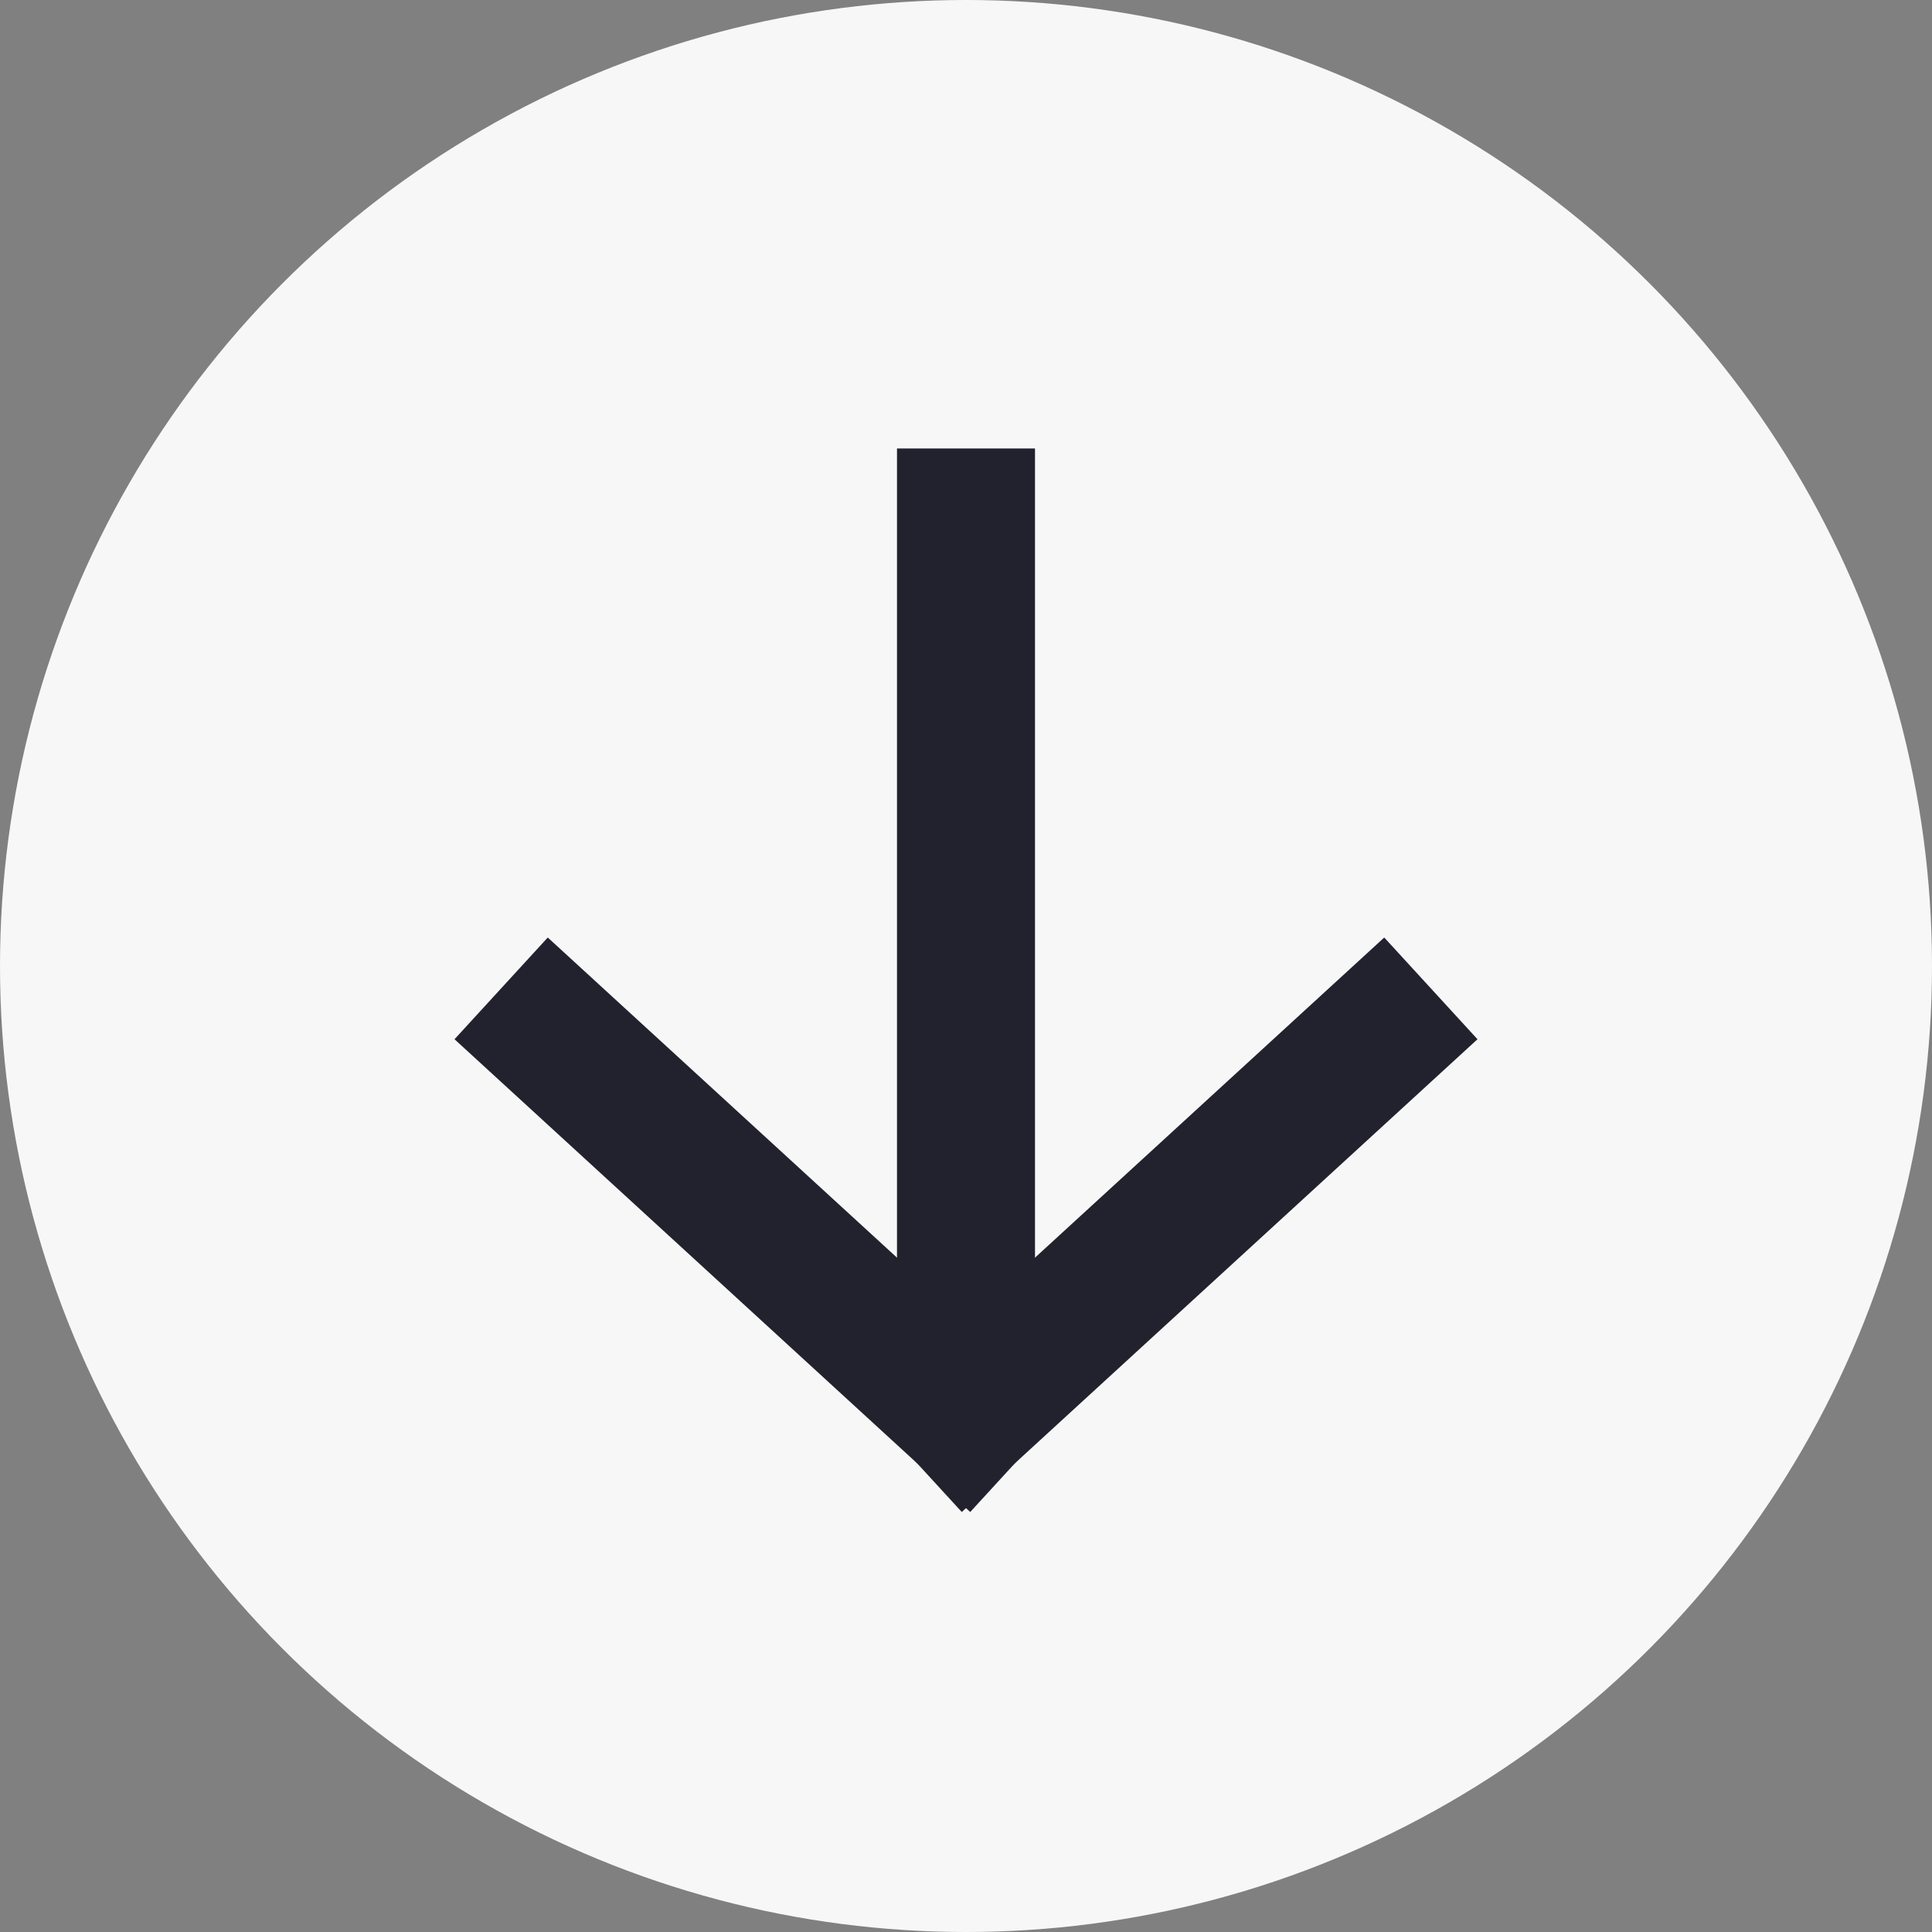
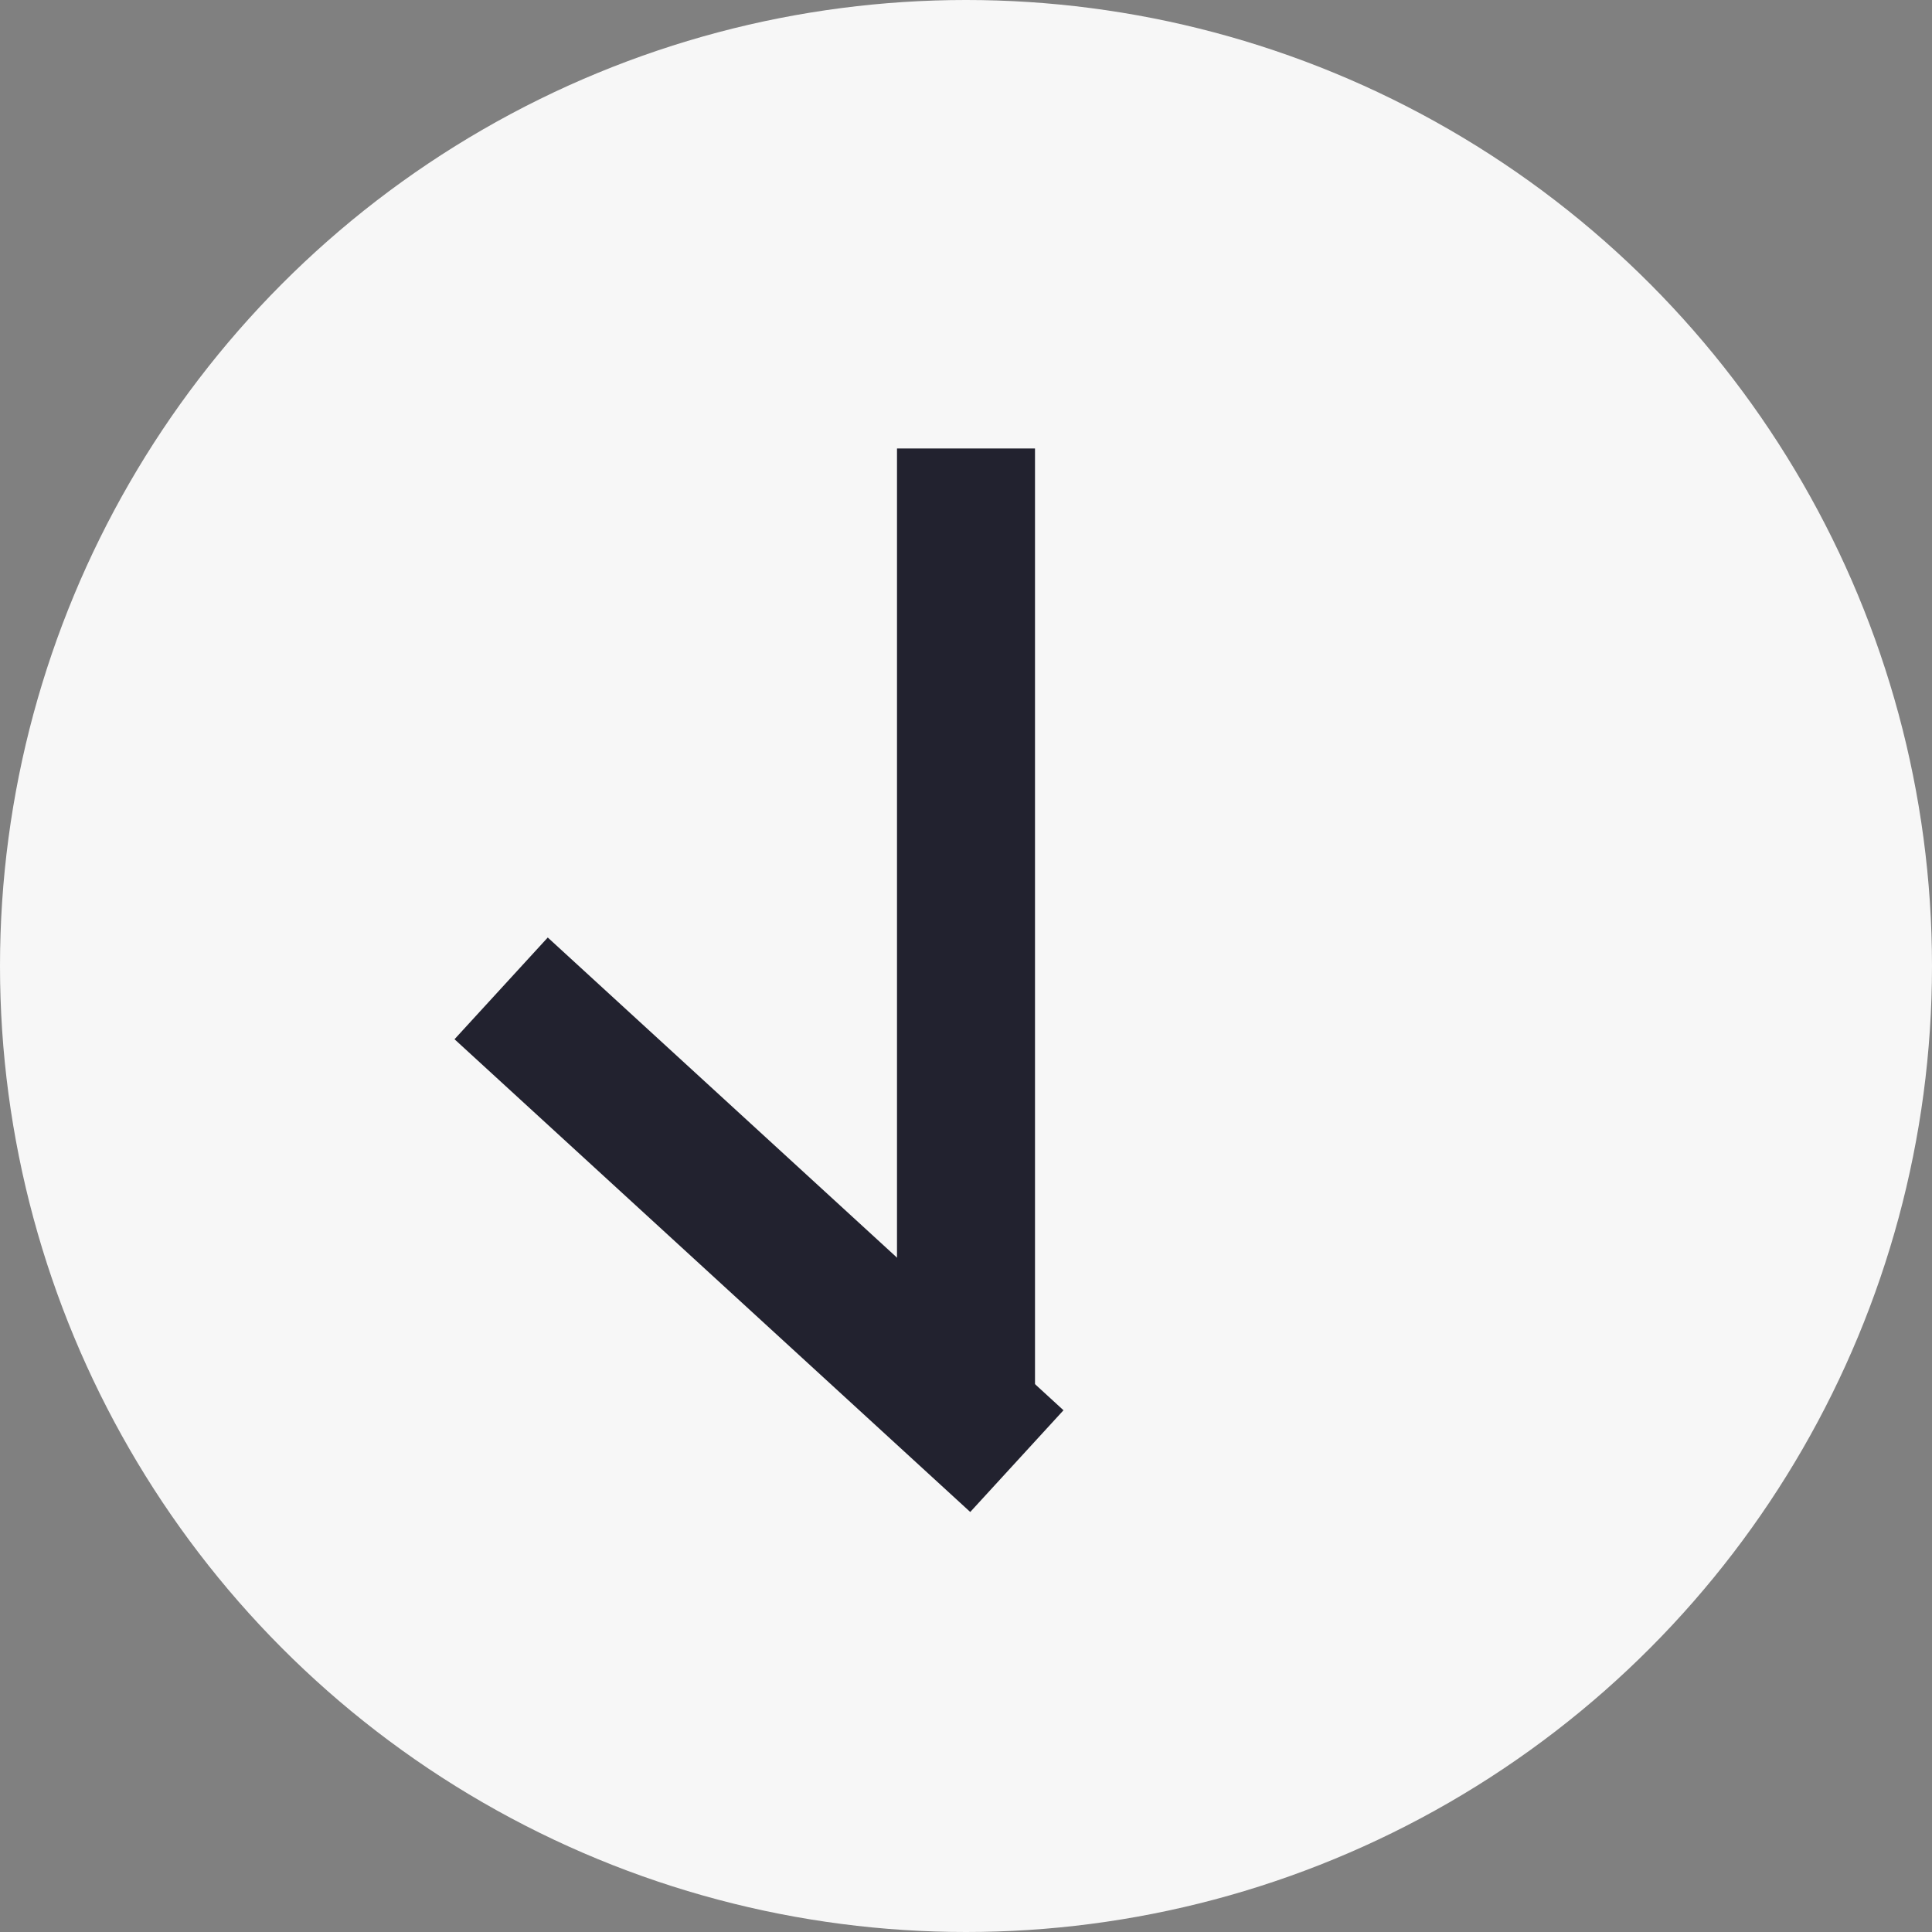
<svg xmlns="http://www.w3.org/2000/svg" width="28" height="28" viewBox="0 0 28 28" fill="none">
  <rect x="0" y="0" width="28" height="28" fill="#808080" stroke="none" />
  <circle cx="14" cy="14" r="14" fill="#F7F7F7" />
  <path d="M14 7.5V19.5" stroke="#22222F" stroke-width="2" stroke-linecap="square" stroke-linejoin="round" />
  <path d="M8 15L14 20.5" stroke="#22222F" stroke-width="2" stroke-linecap="square" stroke-linejoin="round" />
-   <path d="M20 15L14 20.5" stroke="#22222F" stroke-width="2" stroke-linecap="square" stroke-linejoin="round" />
</svg>